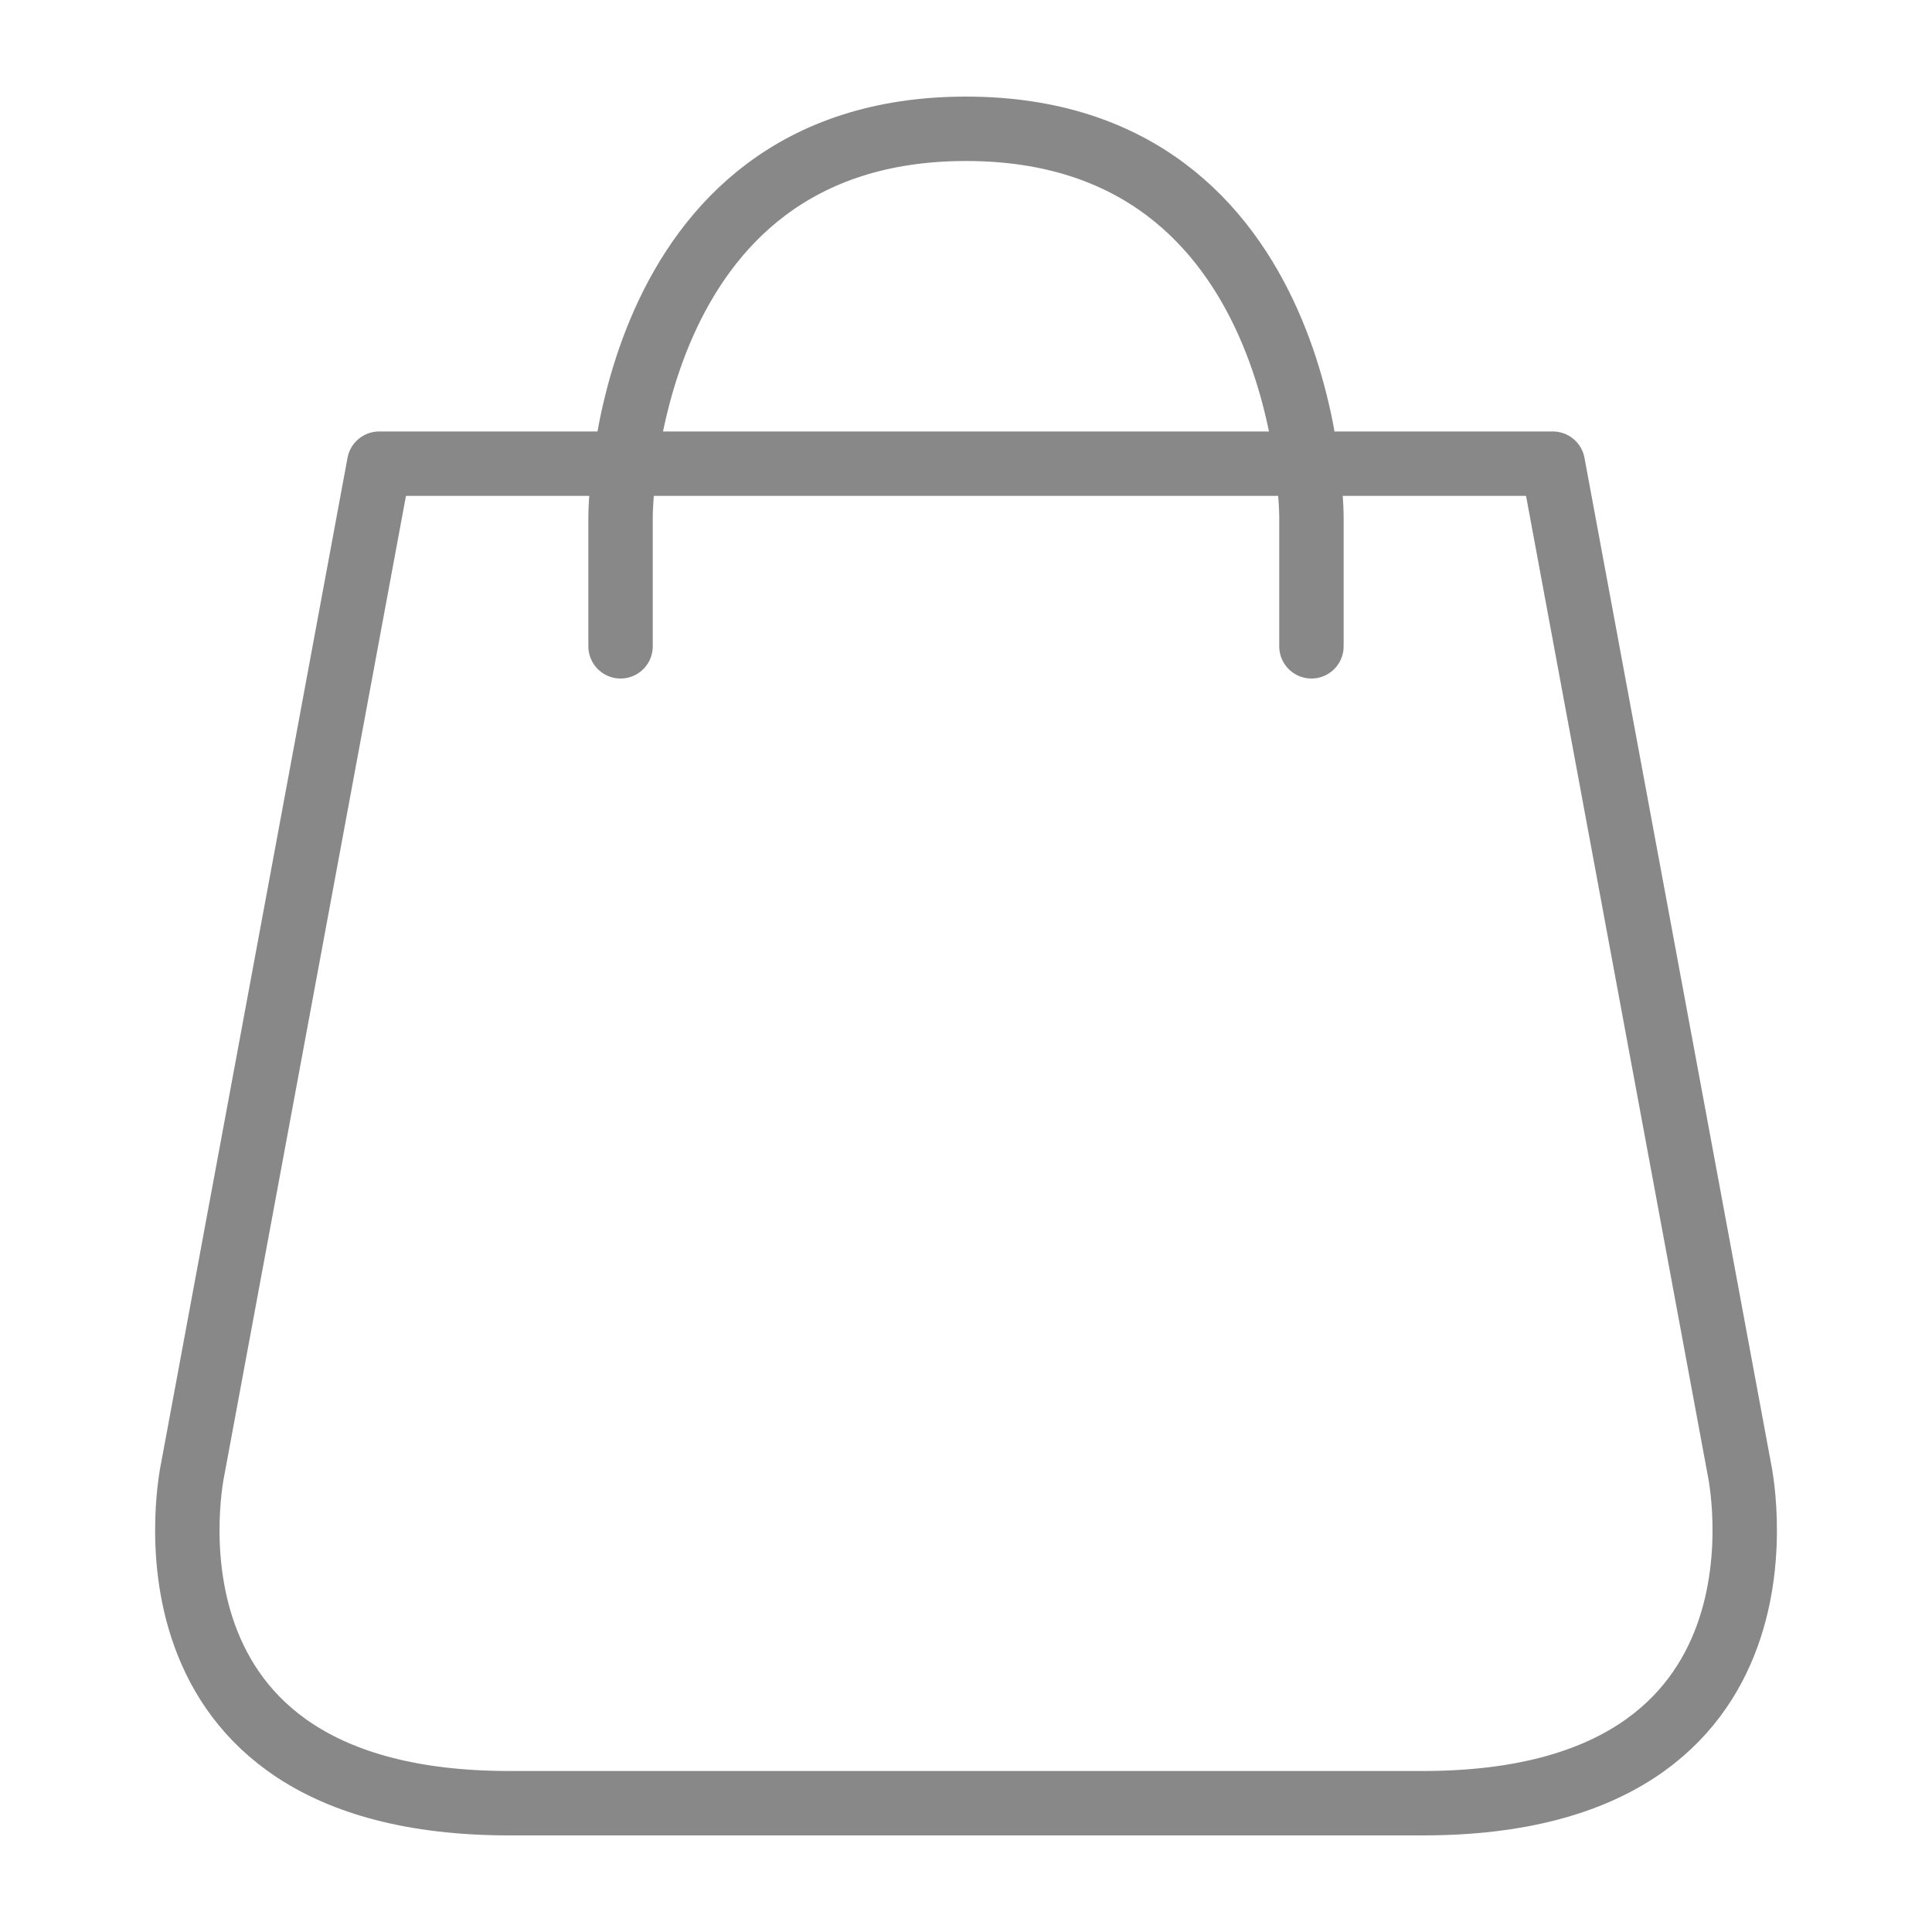
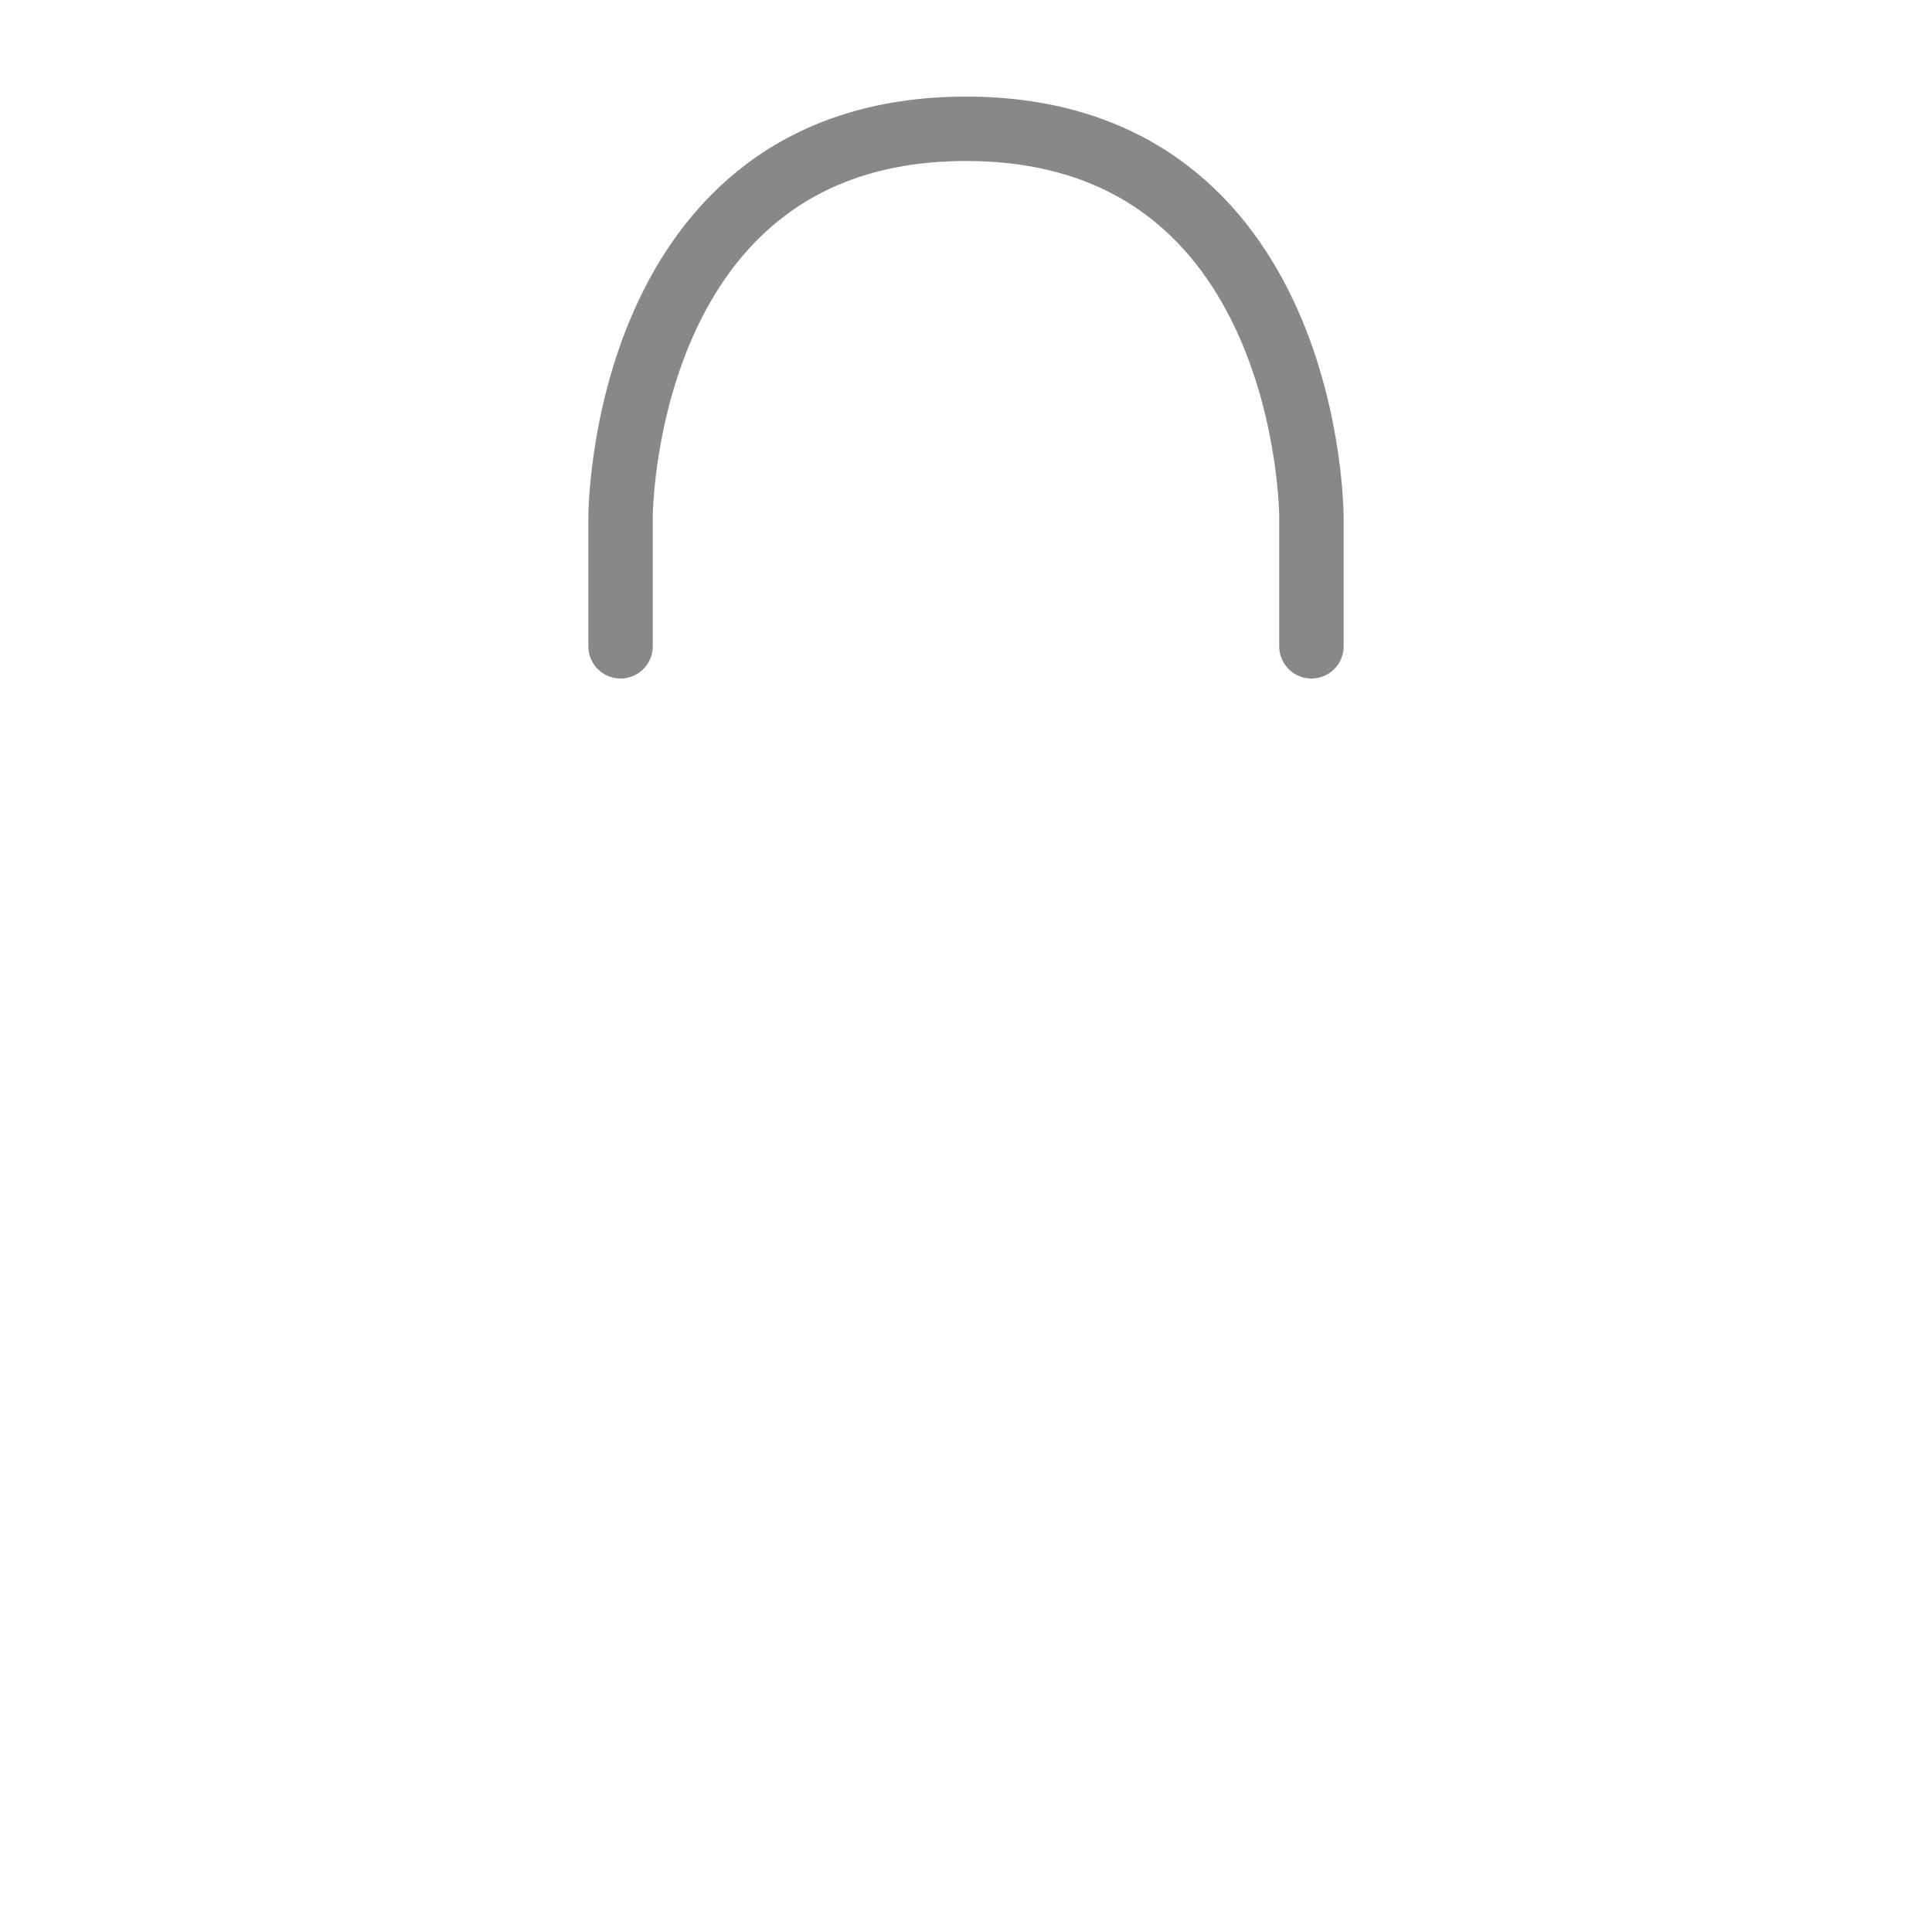
<svg xmlns="http://www.w3.org/2000/svg" version="1.1" id="圖層_1" x="0px" y="0px" width="30px" height="30px" viewBox="0 0 30 30" enable-background="new 0 0 30 30" xml:space="preserve">
  <path fill="none" stroke="#888888" stroke-linecap="round" stroke-miterlimit="10" d="M1575.913,81.336  c0-5.81,4.71-10.52,10.521-10.52c5.809,0,10.519,4.71,10.519,10.52" />
-   <circle fill="none" stroke="#888888" stroke-linecap="round" stroke-miterlimit="10" cx="1586.433" cy="61.843" r="5.843" />
-   <line fill="none" stroke="#888888" stroke-linecap="round" stroke-miterlimit="10" x1="1599.69" y1="64.624" x2="1599.69" y2="74.382" />
  <polyline fill="none" stroke="#888888" stroke-linecap="round" stroke-miterlimit="10" points="1603.149,70.965 1599.69,74.423   1596.231,70.965 " />
  <g>
-     <path fill="none" stroke="#888888" stroke-linecap="round" stroke-miterlimit="10" d="M1575.913,81.336   c0-5.81,4.71-10.52,10.521-10.52c5.809,0,10.519,4.71,10.519,10.52" />
    <circle fill="none" stroke="#888888" stroke-linecap="round" stroke-miterlimit="10" cx="1586.433" cy="61.843" r="5.843" />
    <line fill="none" stroke="#888888" stroke-linecap="round" stroke-miterlimit="10" x1="1599.69" y1="64.624" x2="1599.69" y2="74.382" />
    <polyline fill="none" stroke="#888888" stroke-linecap="round" stroke-miterlimit="10" points="1603.149,70.965 1599.69,74.423    1596.231,70.965  " />
  </g>
  <g>
    <path fill="none" stroke="#888888" stroke-linecap="round" stroke-linejoin="round" stroke-miterlimit="10" d="M9.636,10.036V8.027   c0,0,0-6.027,5.364-6.027s5.364,6.027,5.364,6.027v2.009" />
-     <path fill="none" stroke="#888888" stroke-linecap="round" stroke-linejoin="round" stroke-miterlimit="10" d="M7.908,28   c-6.059,0-4.913-5.2-4.913-5.2L5.888,7.2h18.224l2.894,15.6c0,0,1.145,5.2-4.913,5.2H7.908z" />
  </g>
</svg>